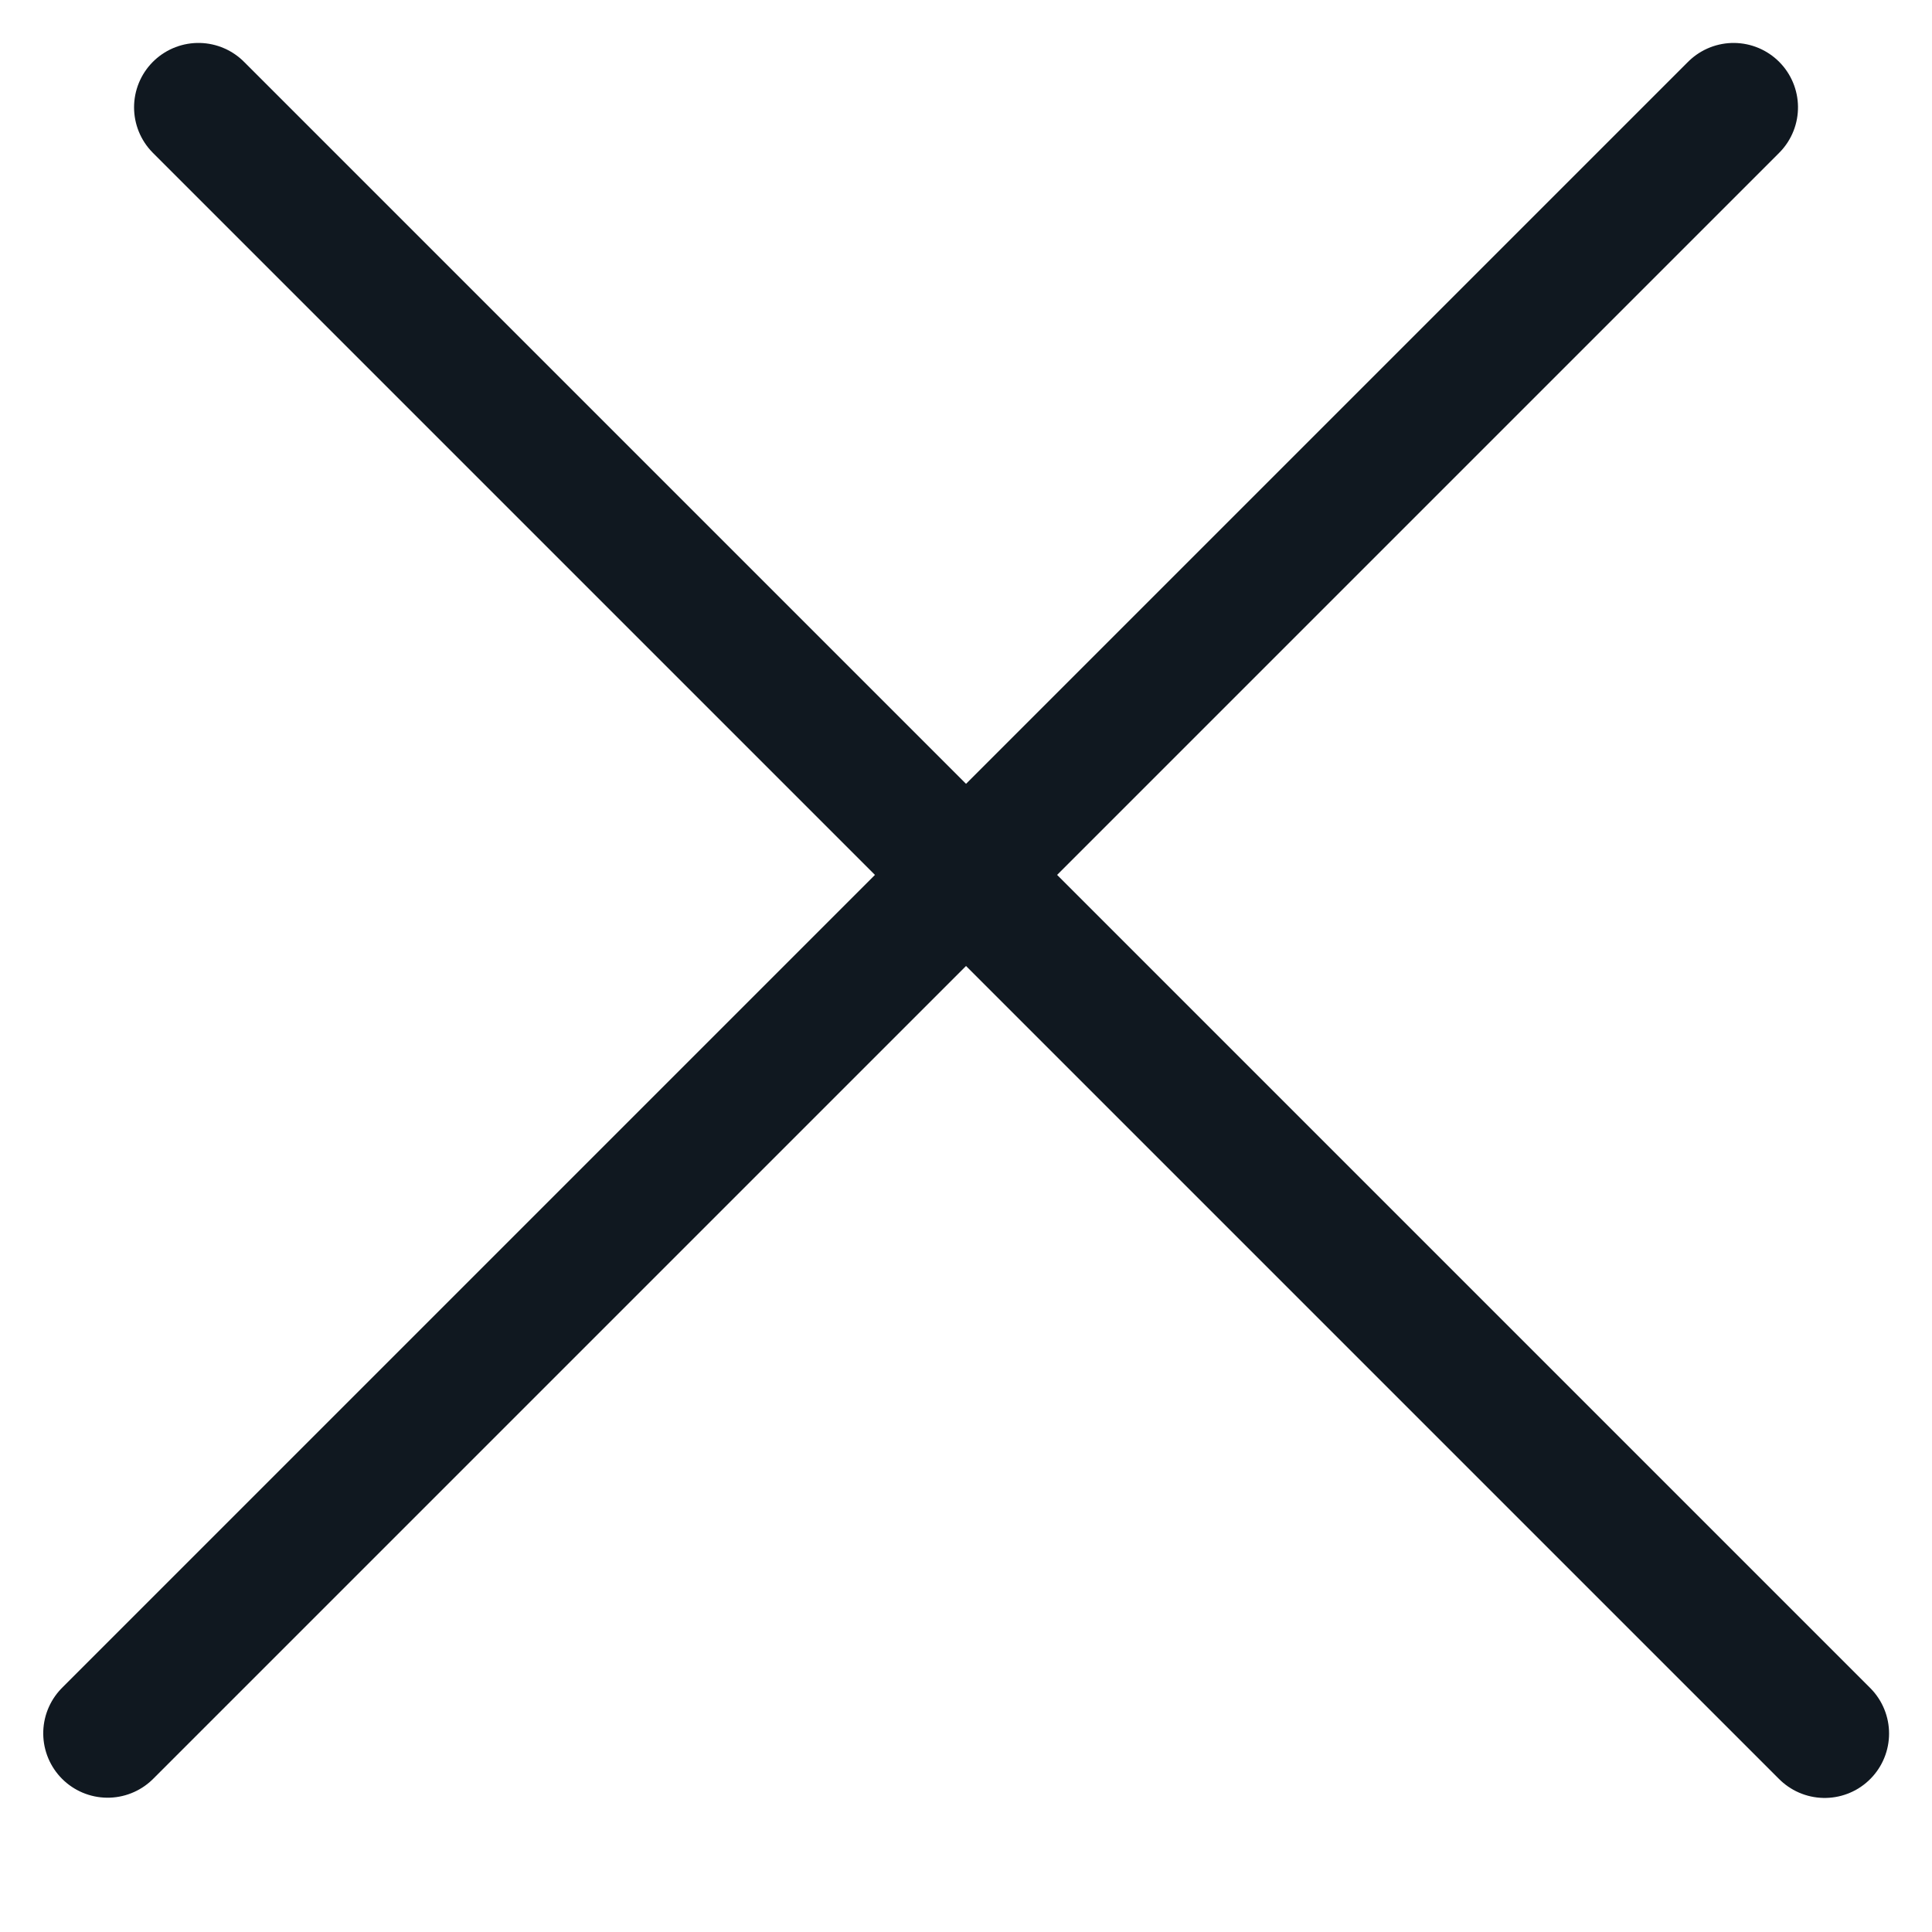
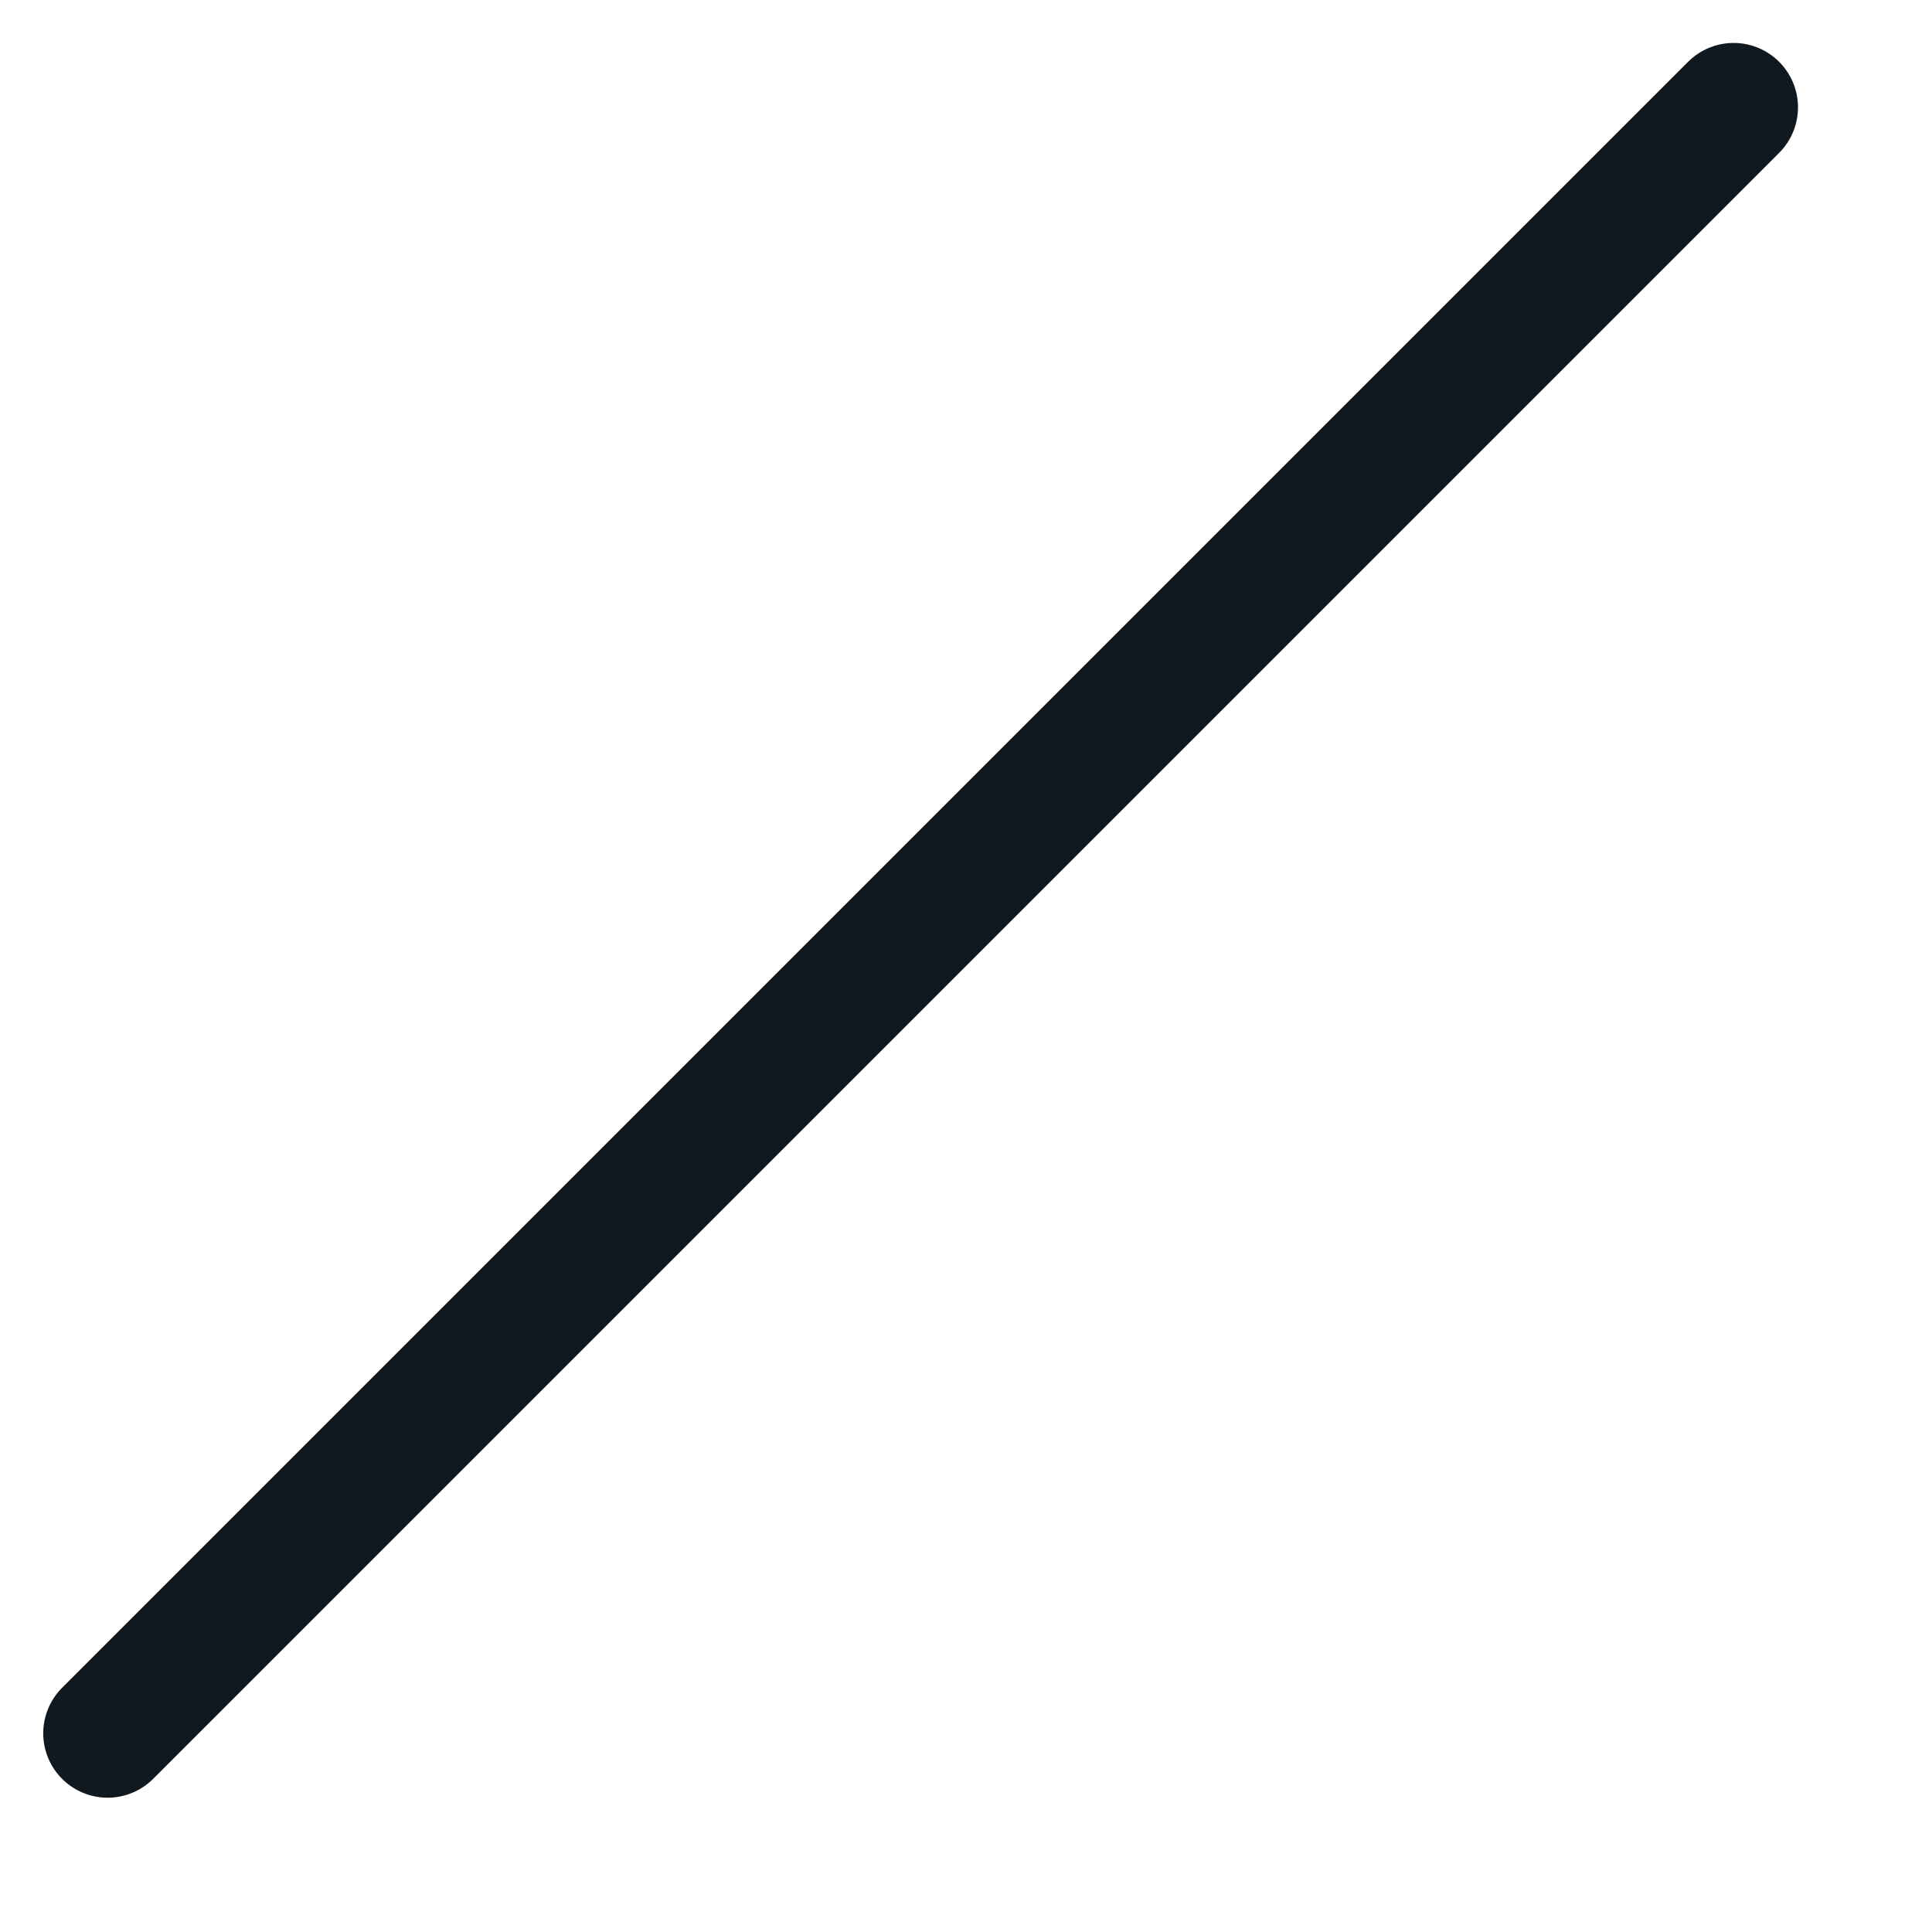
<svg xmlns="http://www.w3.org/2000/svg" width="18" height="18" viewBox="0 0 18 18" fill="none">
-   <line x1="1.849" y1="1" x2="17" y2="16.151" stroke="#101820" stroke-width="1.2" stroke-linecap="round" />
  <line x1="0.6" y1="-0.6" x2="22.027" y2="-0.6" transform="matrix(-0.707 0.707 0.707 0.707 17 1)" stroke="#101820" stroke-width="1.2" stroke-linecap="round" />
</svg>